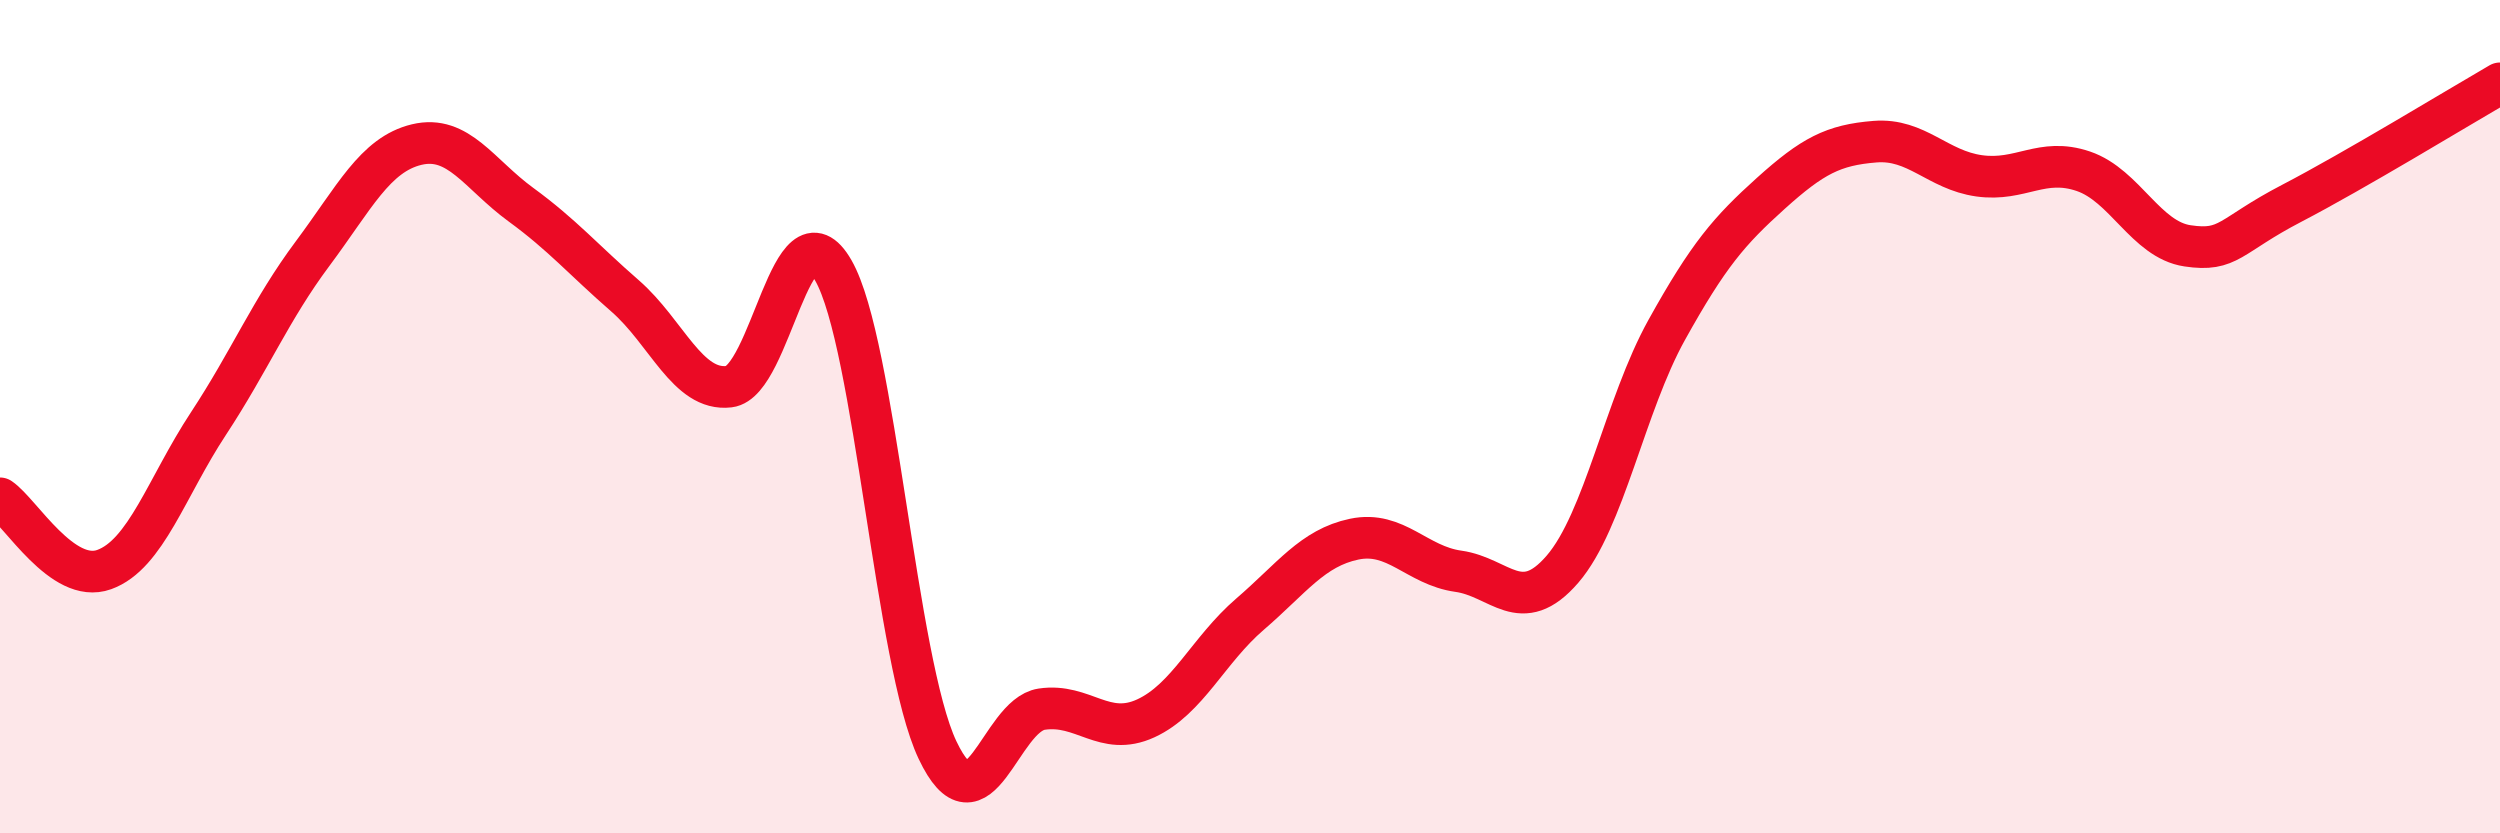
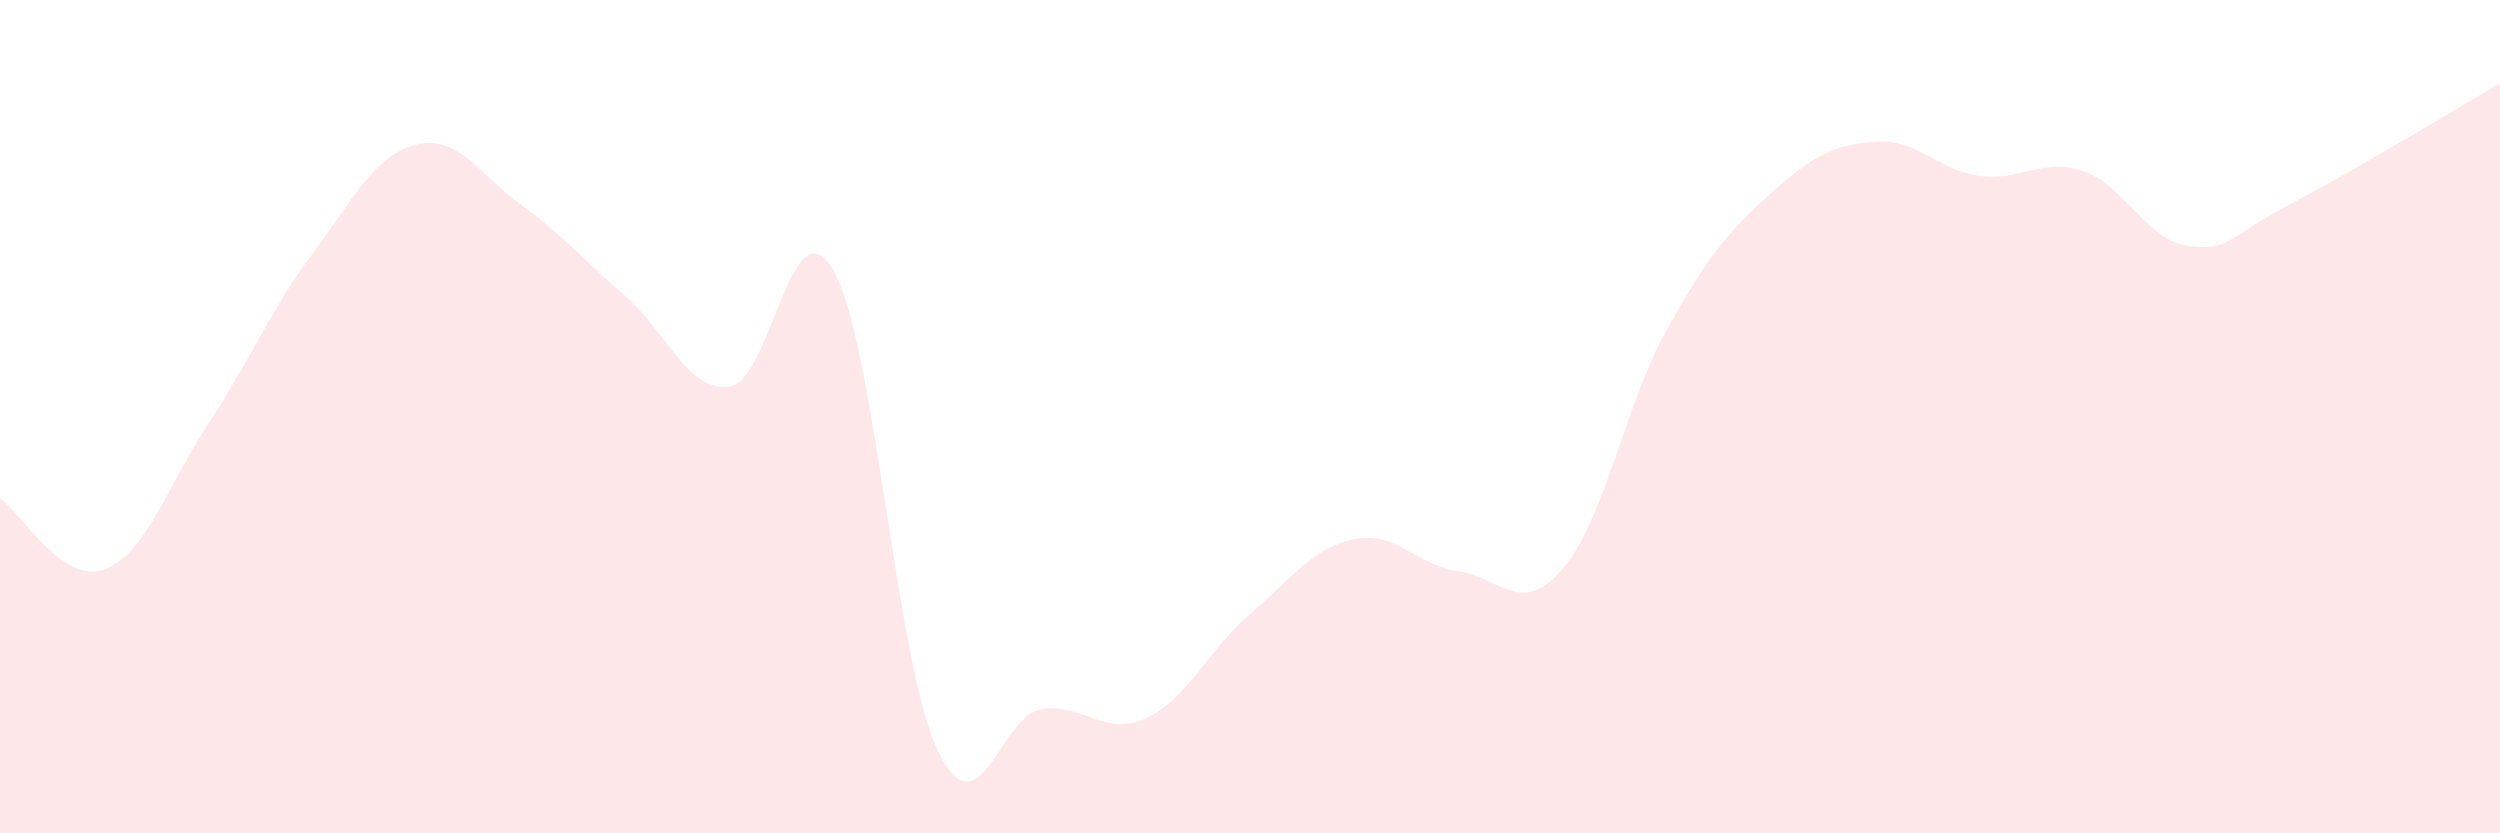
<svg xmlns="http://www.w3.org/2000/svg" width="60" height="20" viewBox="0 0 60 20">
  <path d="M 0,11.96 C 0.5,12.3 1.5,14.03 2.5,13.67 C 3.5,13.31 4,11.69 5,10.17 C 6,8.65 6.5,7.43 7.5,6.09 C 8.5,4.75 9,3.71 10,3.47 C 11,3.23 11.5,4.18 12.5,4.91 C 13.5,5.64 14,6.23 15,7.1 C 16,7.97 16.5,9.4 17.5,9.28 C 18.5,9.16 19,4.75 20,6.49 C 21,8.23 21.5,15.89 22.5,18 C 23.5,20.11 24,17.17 25,17.02 C 26,16.87 26.5,17.7 27.5,17.24 C 28.5,16.78 29,15.6 30,14.74 C 31,13.88 31.5,13.15 32.5,12.94 C 33.5,12.73 34,13.57 35,13.71 C 36,13.85 36.5,14.82 37.5,13.66 C 38.5,12.5 39,9.72 40,7.92 C 41,6.12 41.5,5.54 42.5,4.64 C 43.5,3.74 44,3.48 45,3.4 C 46,3.32 46.5,4.08 47.5,4.22 C 48.5,4.36 49,3.77 50,4.11 C 51,4.45 51.5,5.75 52.5,5.9 C 53.5,6.05 53.5,5.66 55,4.88 C 56.5,4.1 59,2.58 60,2L60 20L0 20Z" fill="#EB0A25" opacity="0.1" stroke-linecap="round" stroke-linejoin="round" />
-   <path d="M 0,11.96 C 0.5,12.3 1.5,14.03 2.5,13.67 C 3.5,13.31 4,11.69 5,10.17 C 6,8.65 6.5,7.43 7.5,6.09 C 8.5,4.75 9,3.71 10,3.47 C 11,3.23 11.5,4.18 12.5,4.91 C 13.5,5.64 14,6.23 15,7.1 C 16,7.97 16.5,9.4 17.5,9.28 C 18.5,9.16 19,4.75 20,6.49 C 21,8.23 21.5,15.89 22.5,18 C 23.5,20.11 24,17.17 25,17.02 C 26,16.87 26.5,17.7 27.5,17.24 C 28.5,16.78 29,15.6 30,14.74 C 31,13.88 31.5,13.15 32.5,12.94 C 33.5,12.73 34,13.57 35,13.71 C 36,13.85 36.5,14.82 37.5,13.66 C 38.5,12.5 39,9.72 40,7.92 C 41,6.12 41.5,5.54 42.5,4.64 C 43.5,3.74 44,3.48 45,3.4 C 46,3.32 46.5,4.08 47.5,4.22 C 48.5,4.36 49,3.77 50,4.11 C 51,4.45 51.5,5.75 52.5,5.9 C 53.5,6.05 53.5,5.66 55,4.88 C 56.5,4.1 59,2.58 60,2" stroke="#EB0A25" stroke-width="1" fill="none" stroke-linecap="round" stroke-linejoin="round" />
</svg>